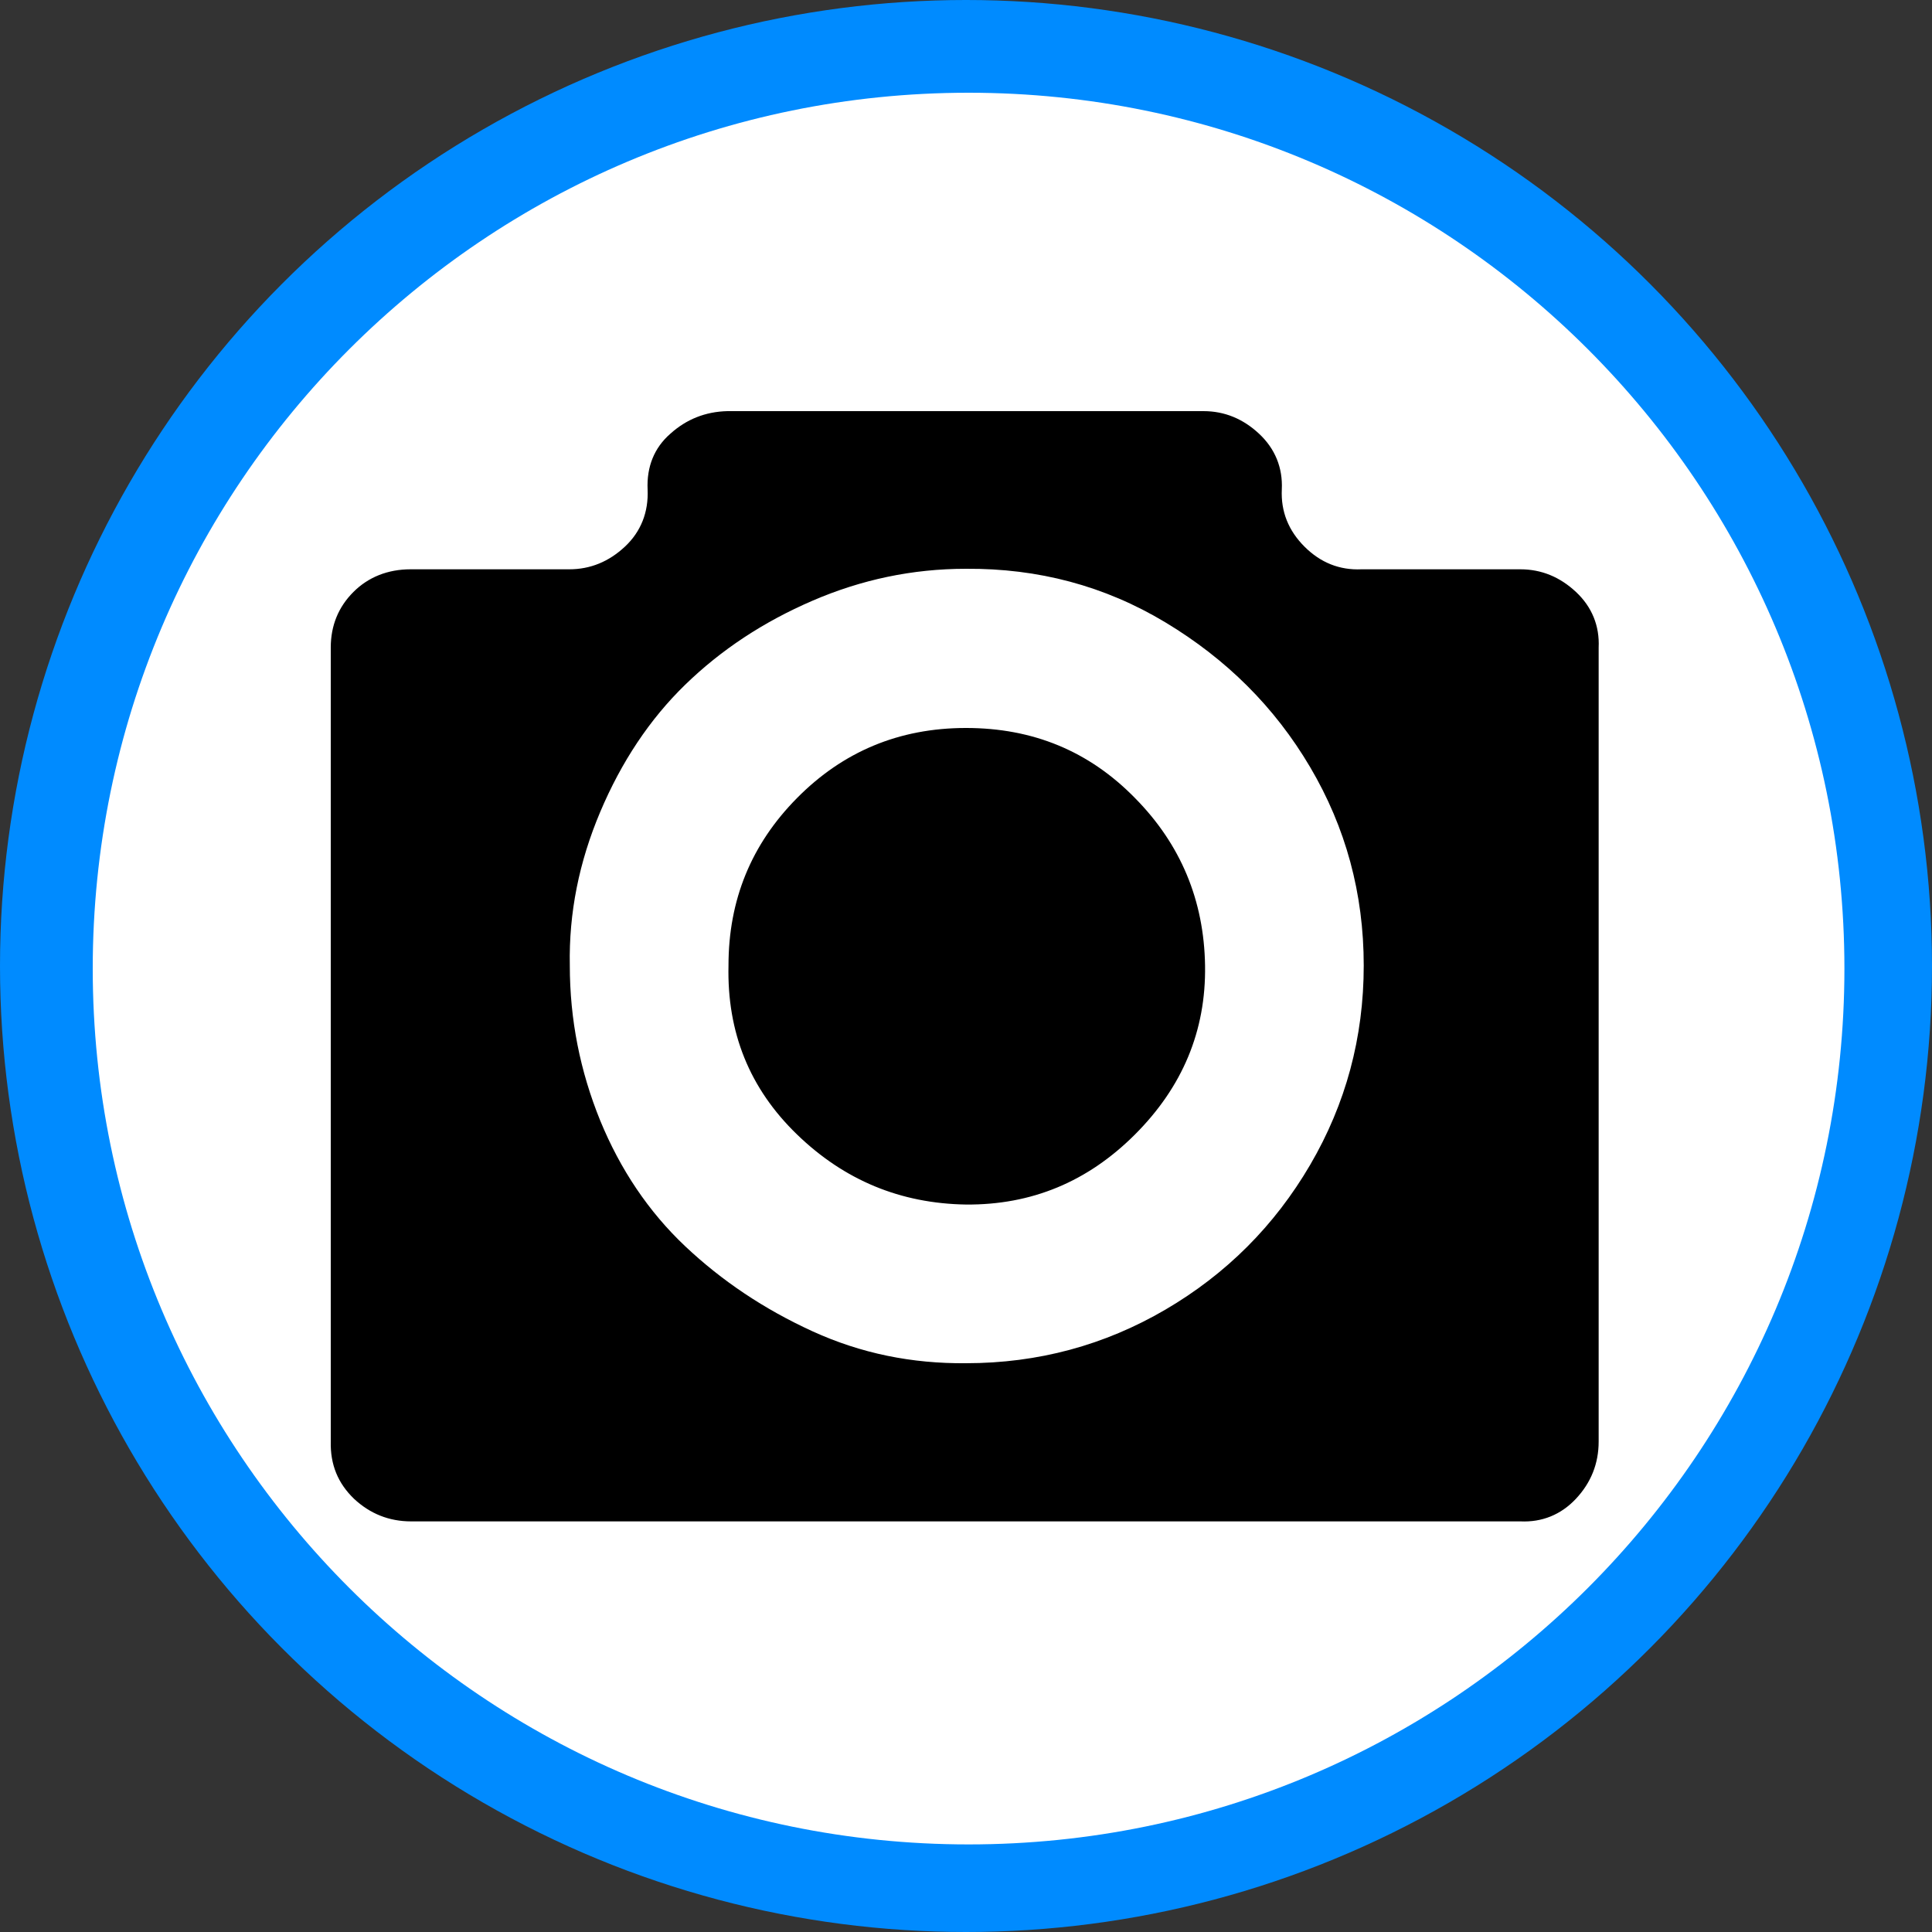
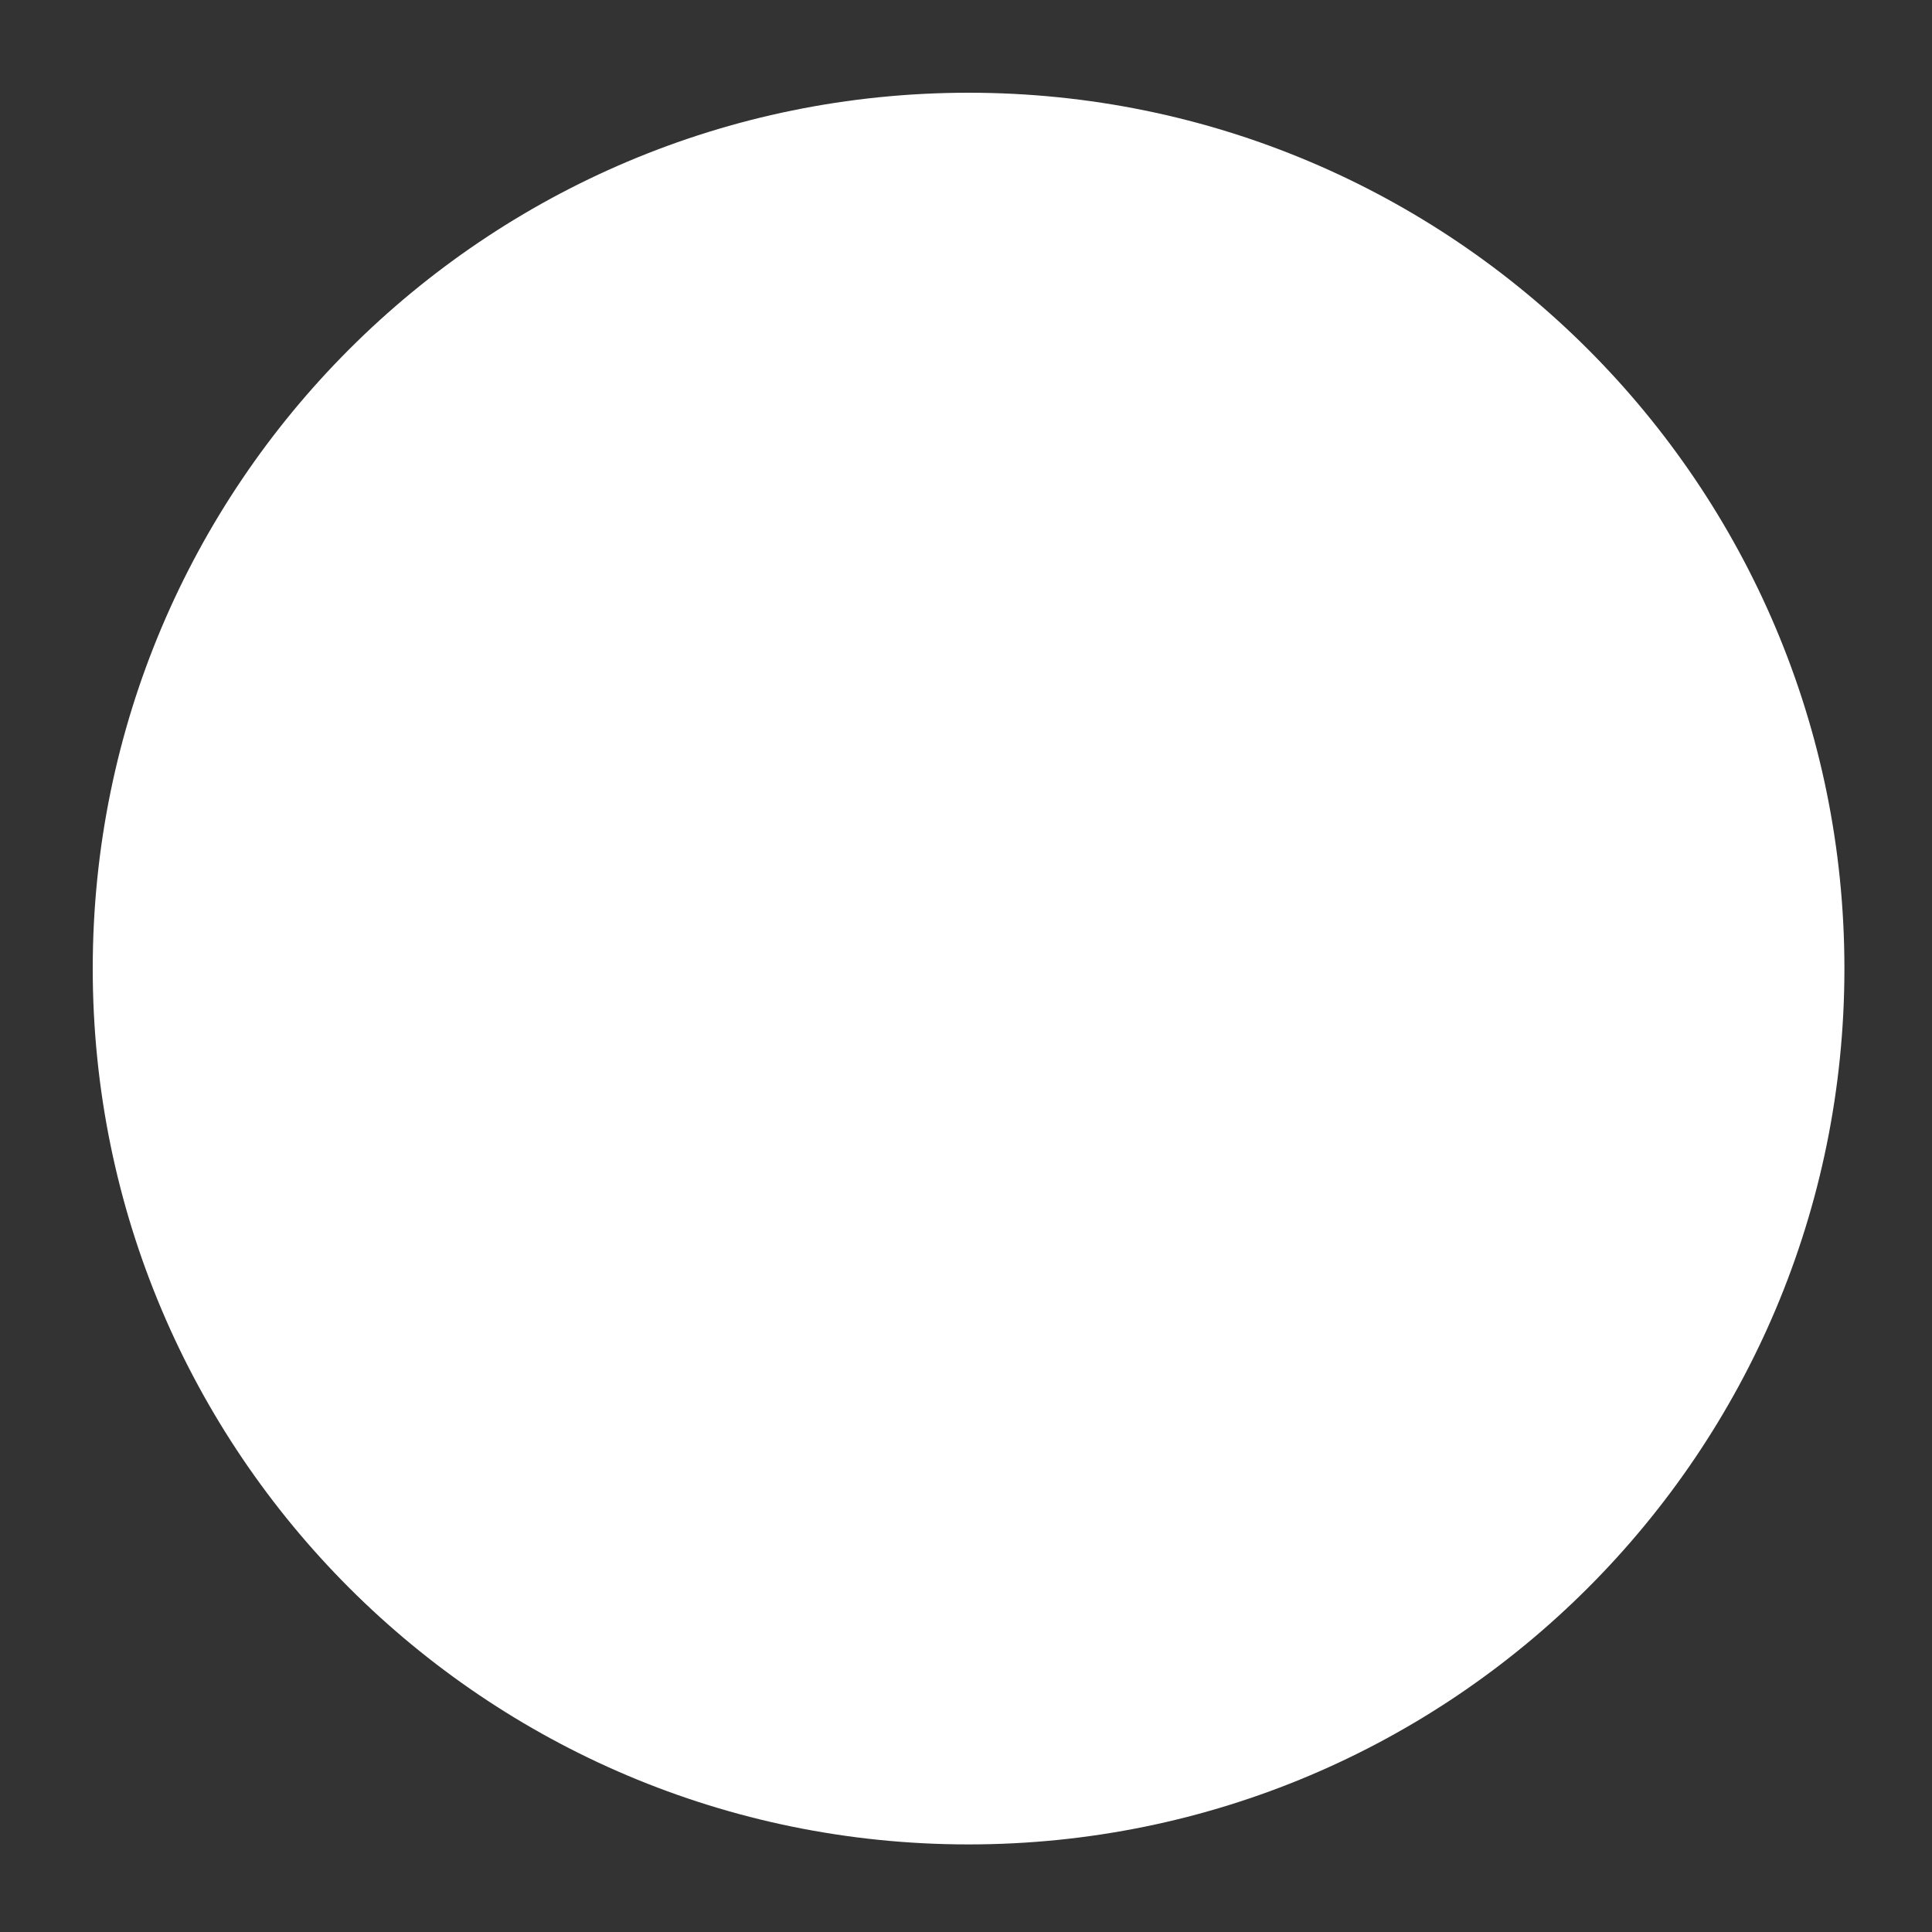
<svg xmlns="http://www.w3.org/2000/svg" version="1.1" id="Capa_1" x="0px" y="0px" viewBox="0 0 375 375" style="enable-background:new 0 0 375 375;" xml:space="preserve">
  <rect x="0" y="0" width="375" height="375" fill="#333333" stroke="none" />
  <style type="text/css">
	.st0{fill:#008BFF;}
	.st1{fill:#FFFFFF;}
</style>
-   <circle class="st0" cx="187.5" cy="187.5" r="187.5" />
  <path class="st1" d="M188,358c93.9,0,170-76.1,170-170S281.9,18,188,18S18,94.1,18,188S94.1,358,188,358z" />
  <path class="st1" d="M117.1,260.4c36.4-3.9,64.5-2.3,84,0c0,0,36.1,4.3,80,0c1.8-0.2,5.4-0.6,10-2c11.9-3.7,20.1-11.3,25-17" />
-   <path d="M64.2,279.8V125.7c0-4.3,1.5-7.9,4.4-10.8s6.7-4.4,11.1-4.4h30.8c4.1,0,7.7-1.5,10.8-4.4s4.6-6.7,4.4-11.1  c-0.2-4.4,1.3-8.1,4.4-10.8c3.1-2.8,6.8-4.3,11.1-4.4h92.4c4.1,0,7.7,1.5,10.8,4.4s4.6,6.6,4.4,10.8c-0.2,4.3,1.3,8,4.4,11.1  c3.1,3.1,6.8,4.6,11.1,4.4h30.8c4.1,0,7.7,1.5,10.8,4.4s4.6,6.6,4.4,10.8v154.1c0,4.3-1.5,8-4.4,11.1s-6.6,4.6-10.8,4.4H79.8  c-4.3,0-8-1.5-11.1-4.4C65.6,287.9,64.1,284.3,64.2,279.8L64.2,279.8z M110.6,187.4c0,10.5,2,20.5,5.9,30.1  c3.9,9.5,9.4,17.7,16.5,24.4c7.1,6.7,15.3,12.2,24.7,16.5s19.3,6.3,29.8,6.2c14,0,26.9-3.5,38.7-10.4c11.8-6.9,21.2-16.3,28.1-28.1  c6.9-11.8,10.4-24.7,10.4-38.7c0-14-3.5-26.8-10.4-38.5c-6.9-11.7-16.3-21-28.1-28.1c-11.8-7.1-24.7-10.5-38.7-10.4  c-10.4,0-20.3,2.1-29.8,6.2s-17.7,9.5-24.7,16.3c-6.9,6.7-12.4,15-16.5,24.7S110.4,177.2,110.6,187.4L110.6,187.4z M141.4,187.4  c0-12.7,4.4-23.5,13.3-32.5c8.9-9,19.8-13.6,32.8-13.6c13,0,23.9,4.5,32.8,13.6c8.9,9,13.4,19.9,13.6,32.5  c0.2,12.7-4.4,23.6-13.6,32.8c-9.2,9.2-20.1,13.7-32.8,13.6c-12.7-0.2-23.6-4.7-32.8-13.6C145.5,211.3,141.1,200.4,141.4,187.4z" />
</svg>